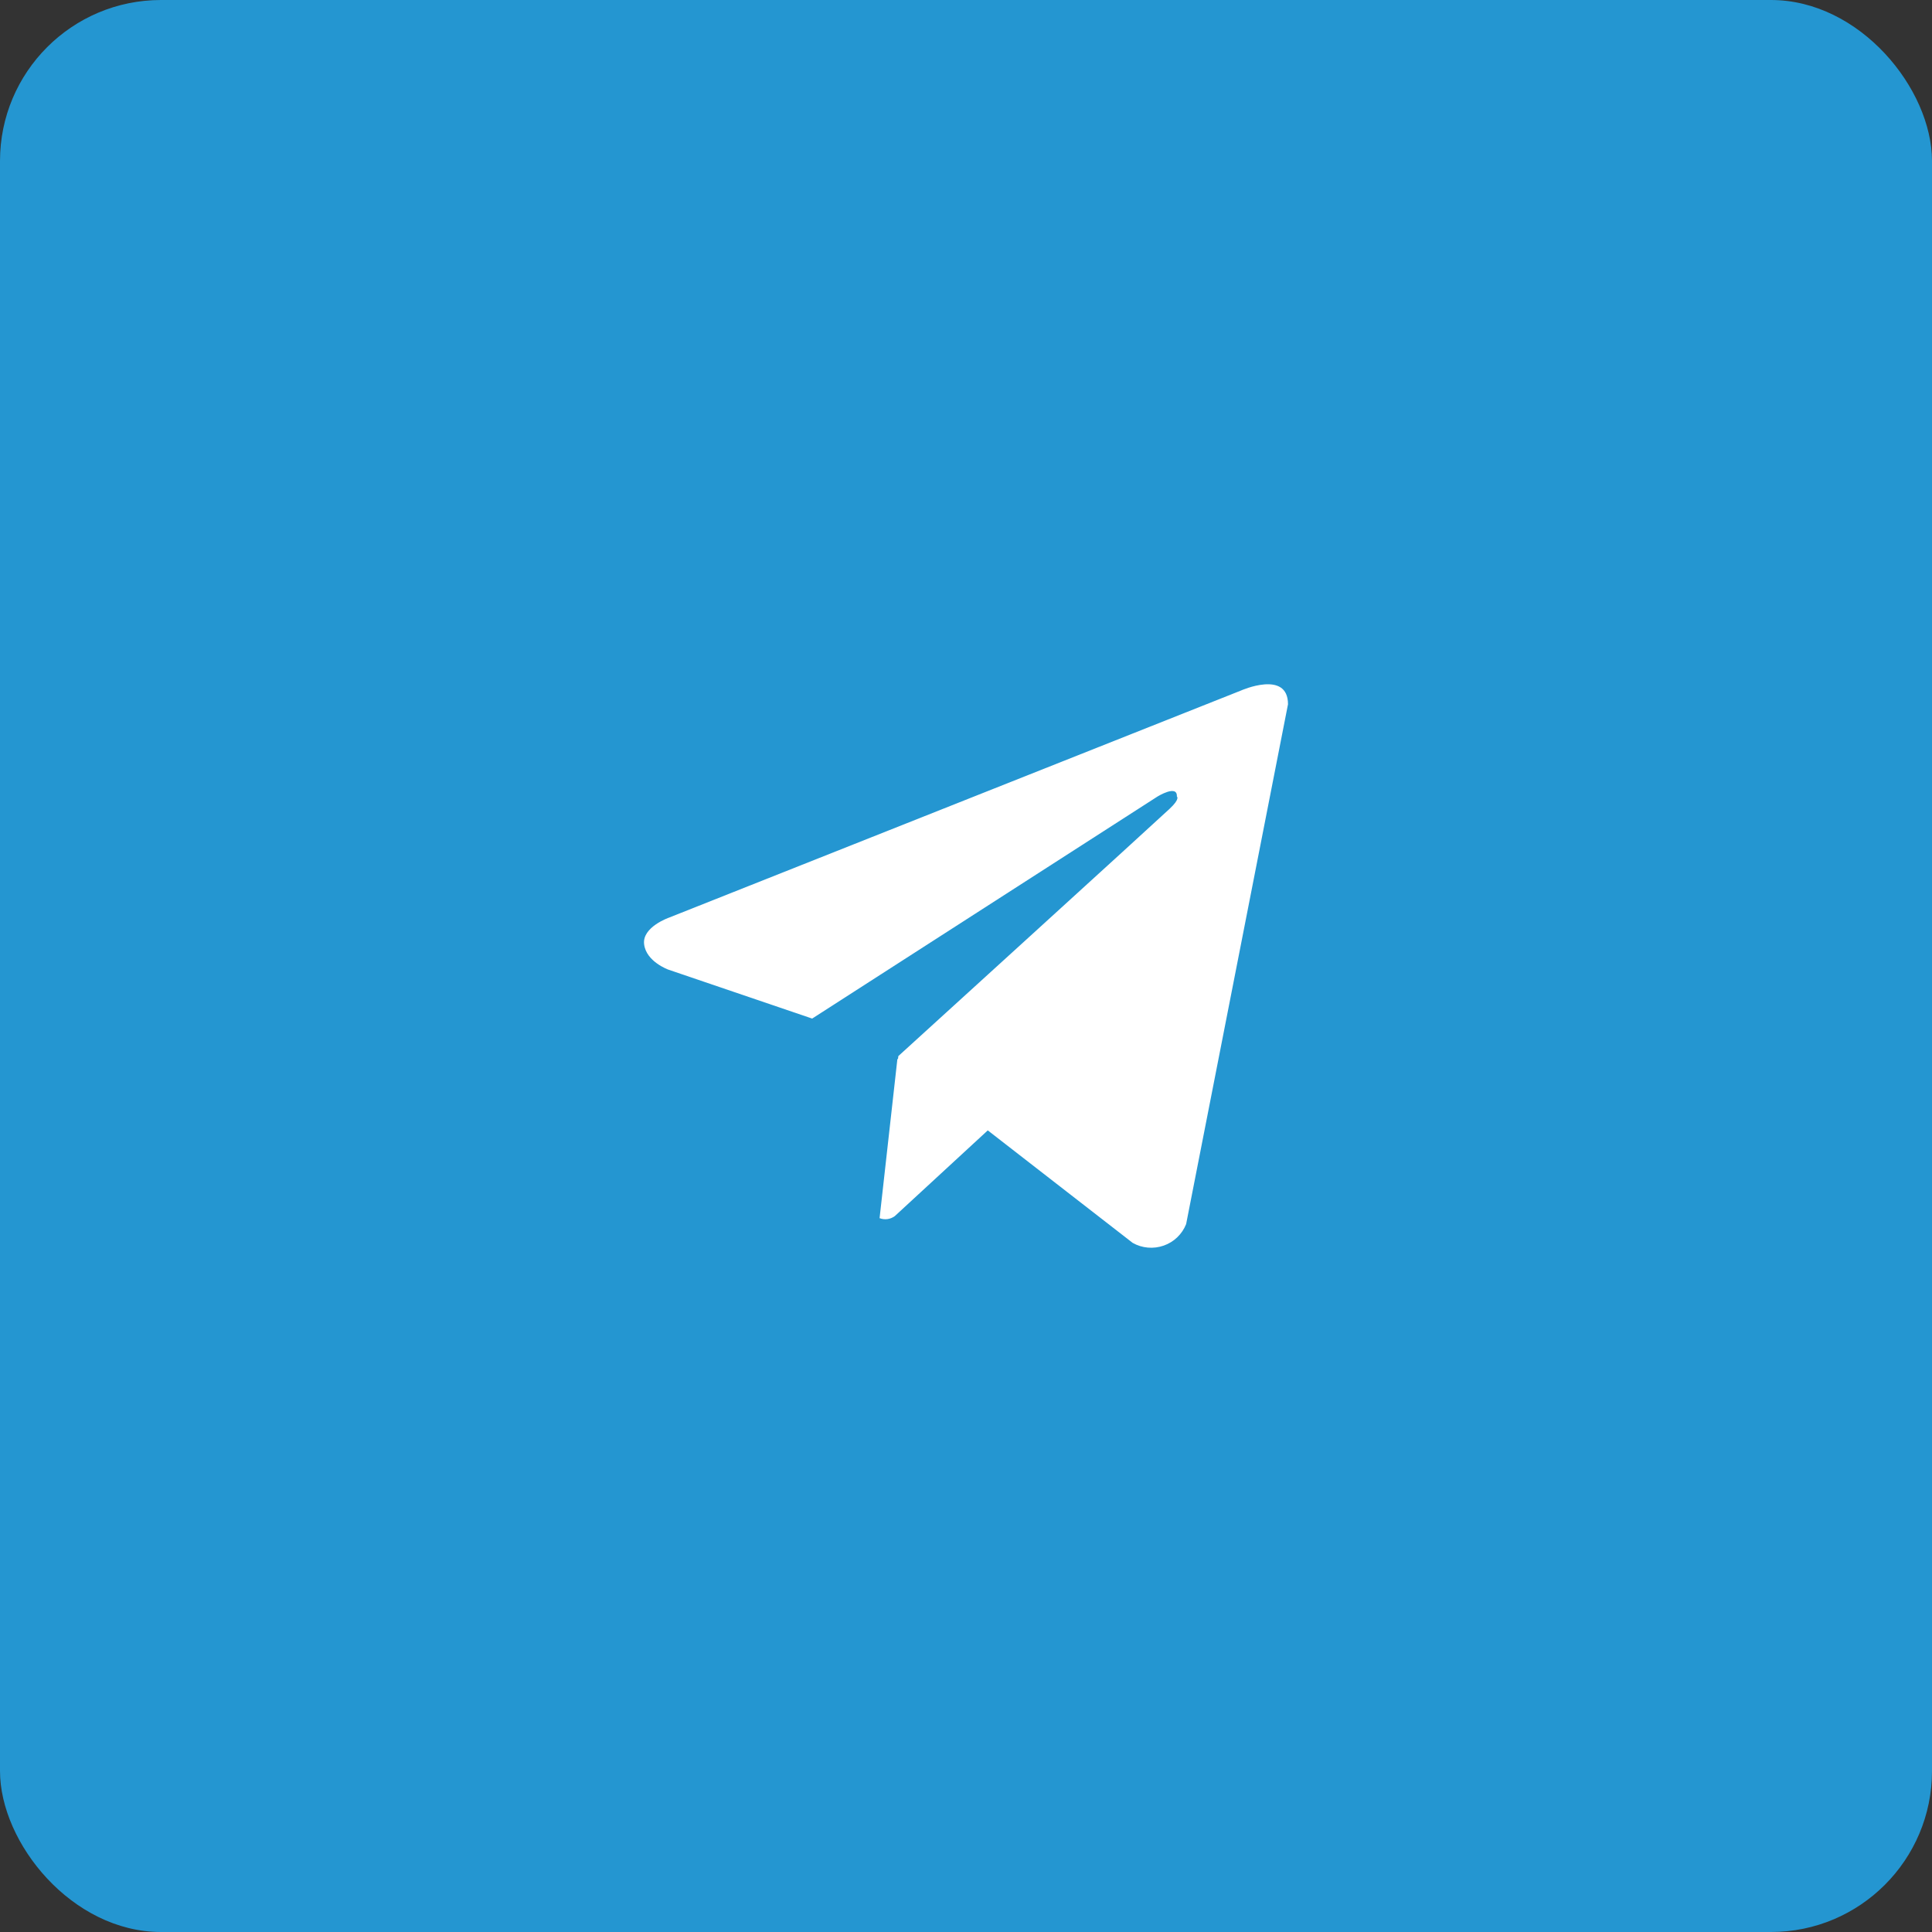
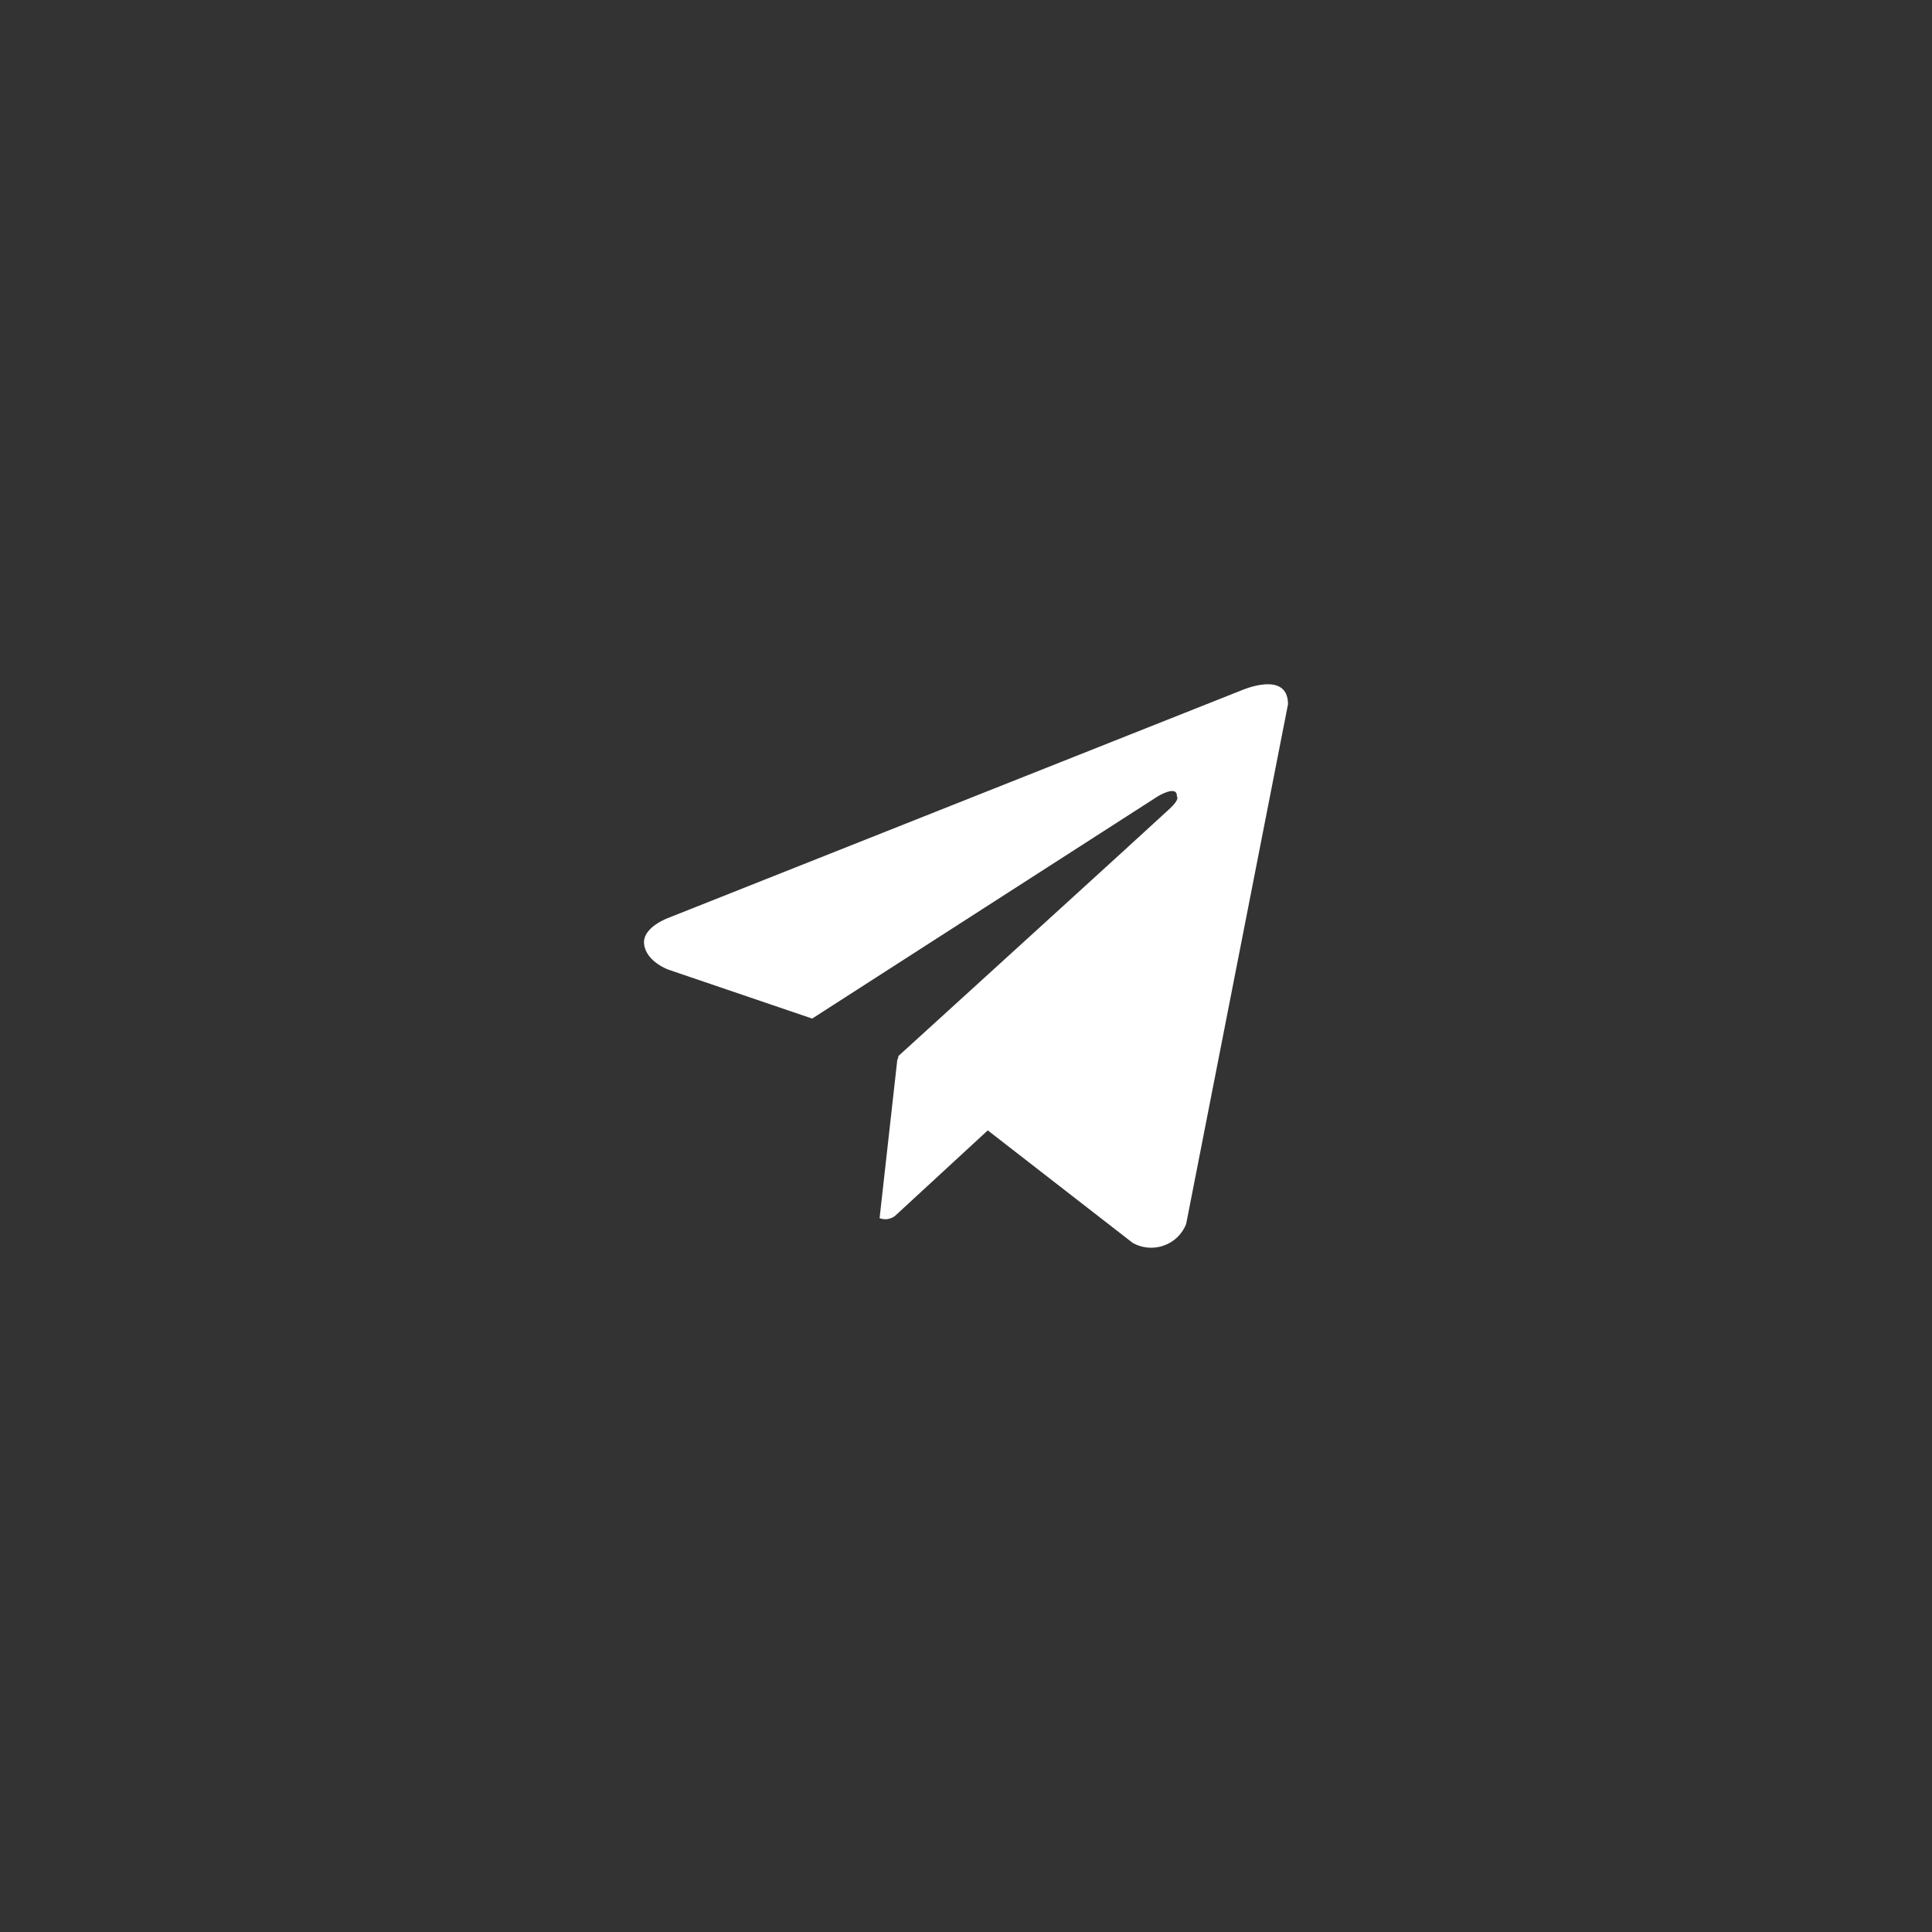
<svg xmlns="http://www.w3.org/2000/svg" width="48" height="48" viewBox="0 0 48 48" fill="none">
  <rect x="0" y="0" width="48" height="48" fill="#333333" stroke="none" />
-   <rect width="48" height="48" rx="4" fill="#2496D1" />
  <path d="M29.469 30.413C29.42 30.537 29.344 30.648 29.248 30.741C29.152 30.833 29.037 30.903 28.911 30.947C28.785 30.991 28.651 31.008 28.518 30.996C28.386 30.985 28.257 30.945 28.141 30.879L24.541 28.084L22.231 30.214C22.177 30.253 22.115 30.279 22.049 30.288C21.983 30.297 21.916 30.289 21.853 30.265L22.296 26.305L22.31 26.316L22.319 26.238C22.319 26.238 28.797 20.344 29.06 20.093C29.328 19.843 29.239 19.788 29.239 19.788C29.255 19.483 28.76 19.788 28.76 19.788L20.178 25.306L16.604 24.09C16.604 24.09 16.055 23.893 16.003 23.46C15.949 23.031 16.622 22.798 16.622 22.798L30.832 17.156C30.832 17.156 32 16.636 32 17.497L29.469 30.413Z" fill="white" />
</svg>